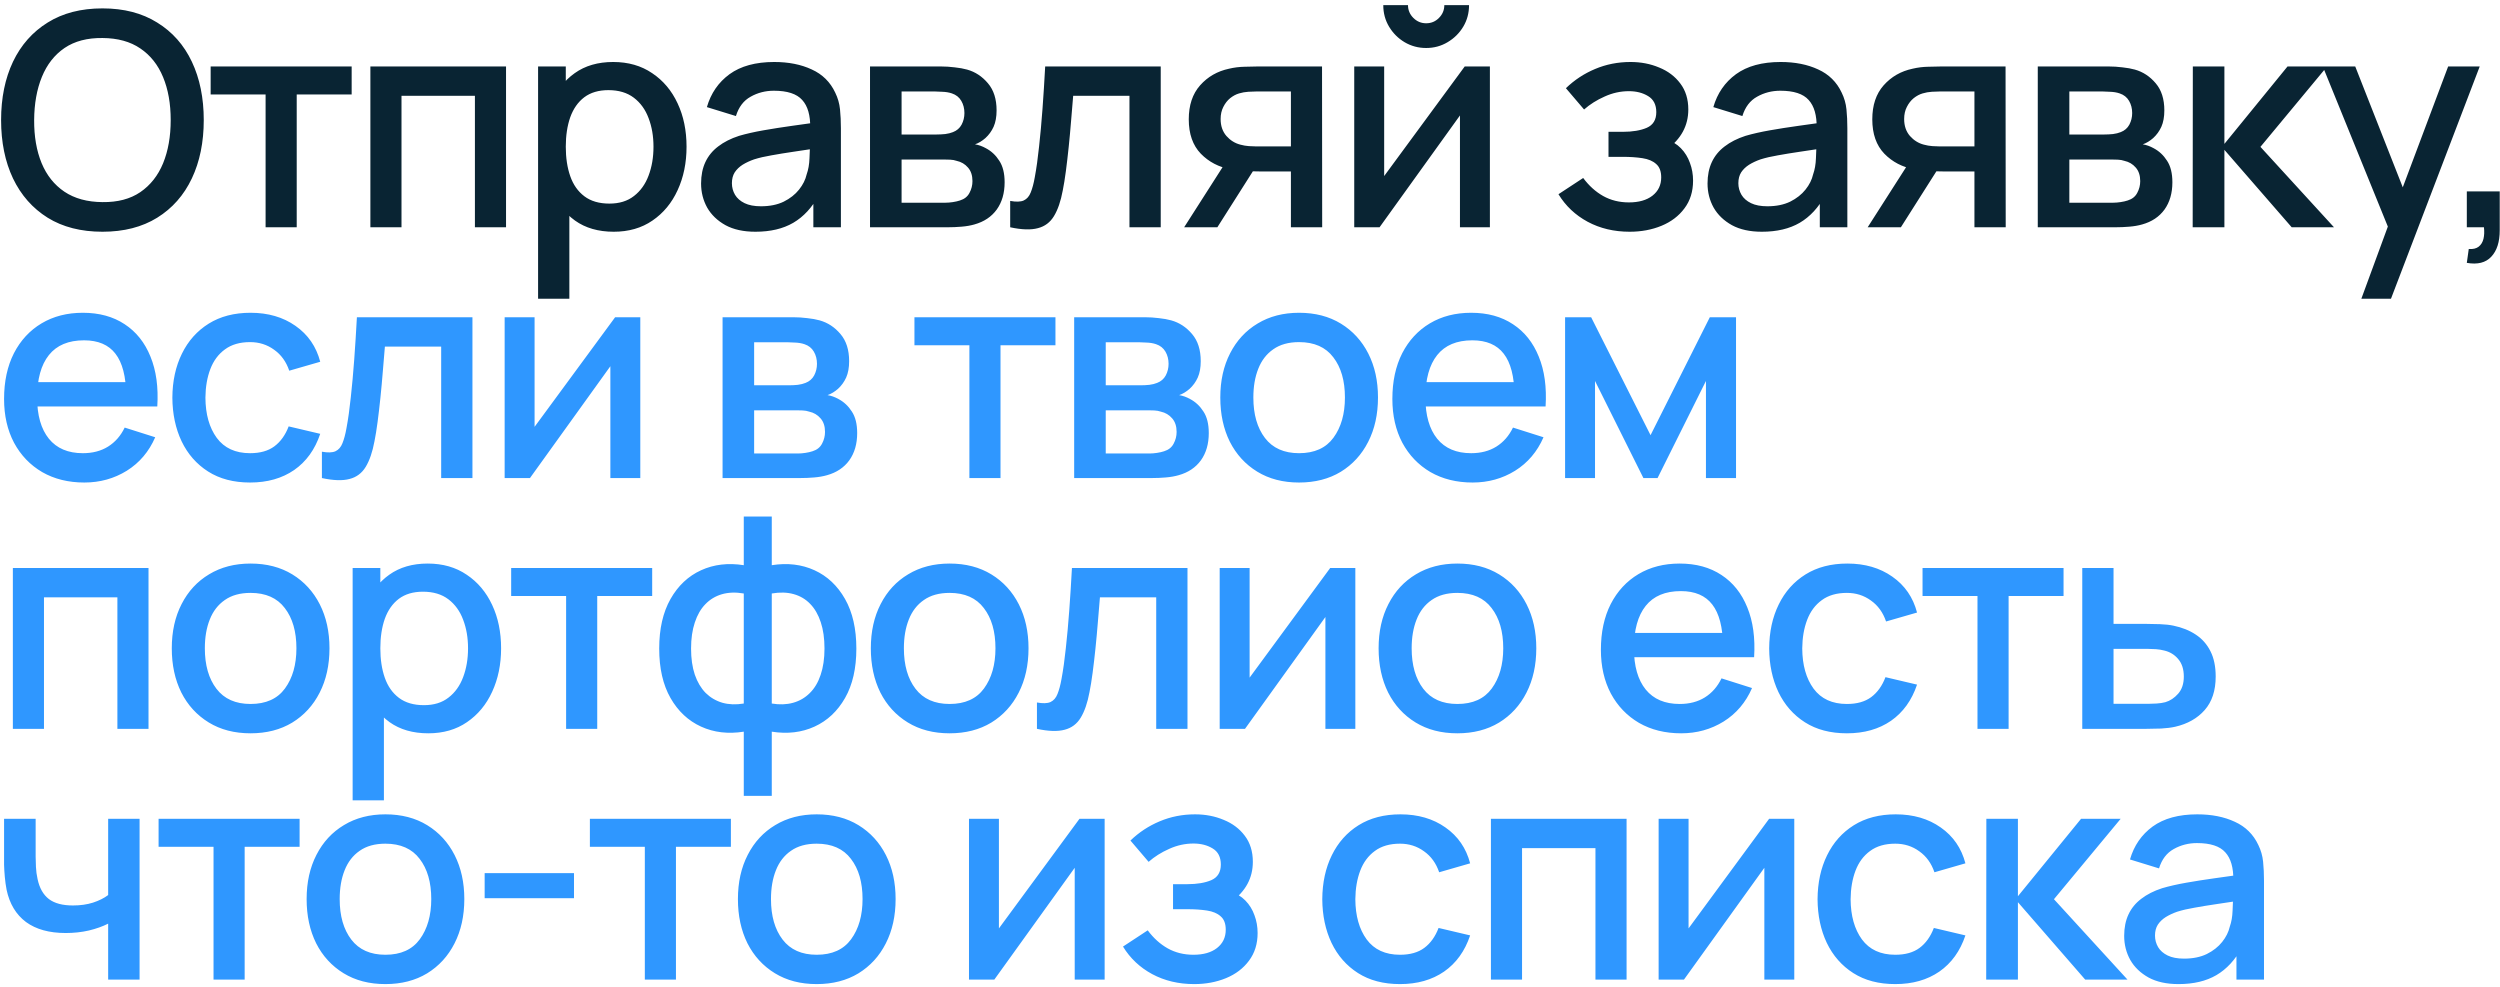
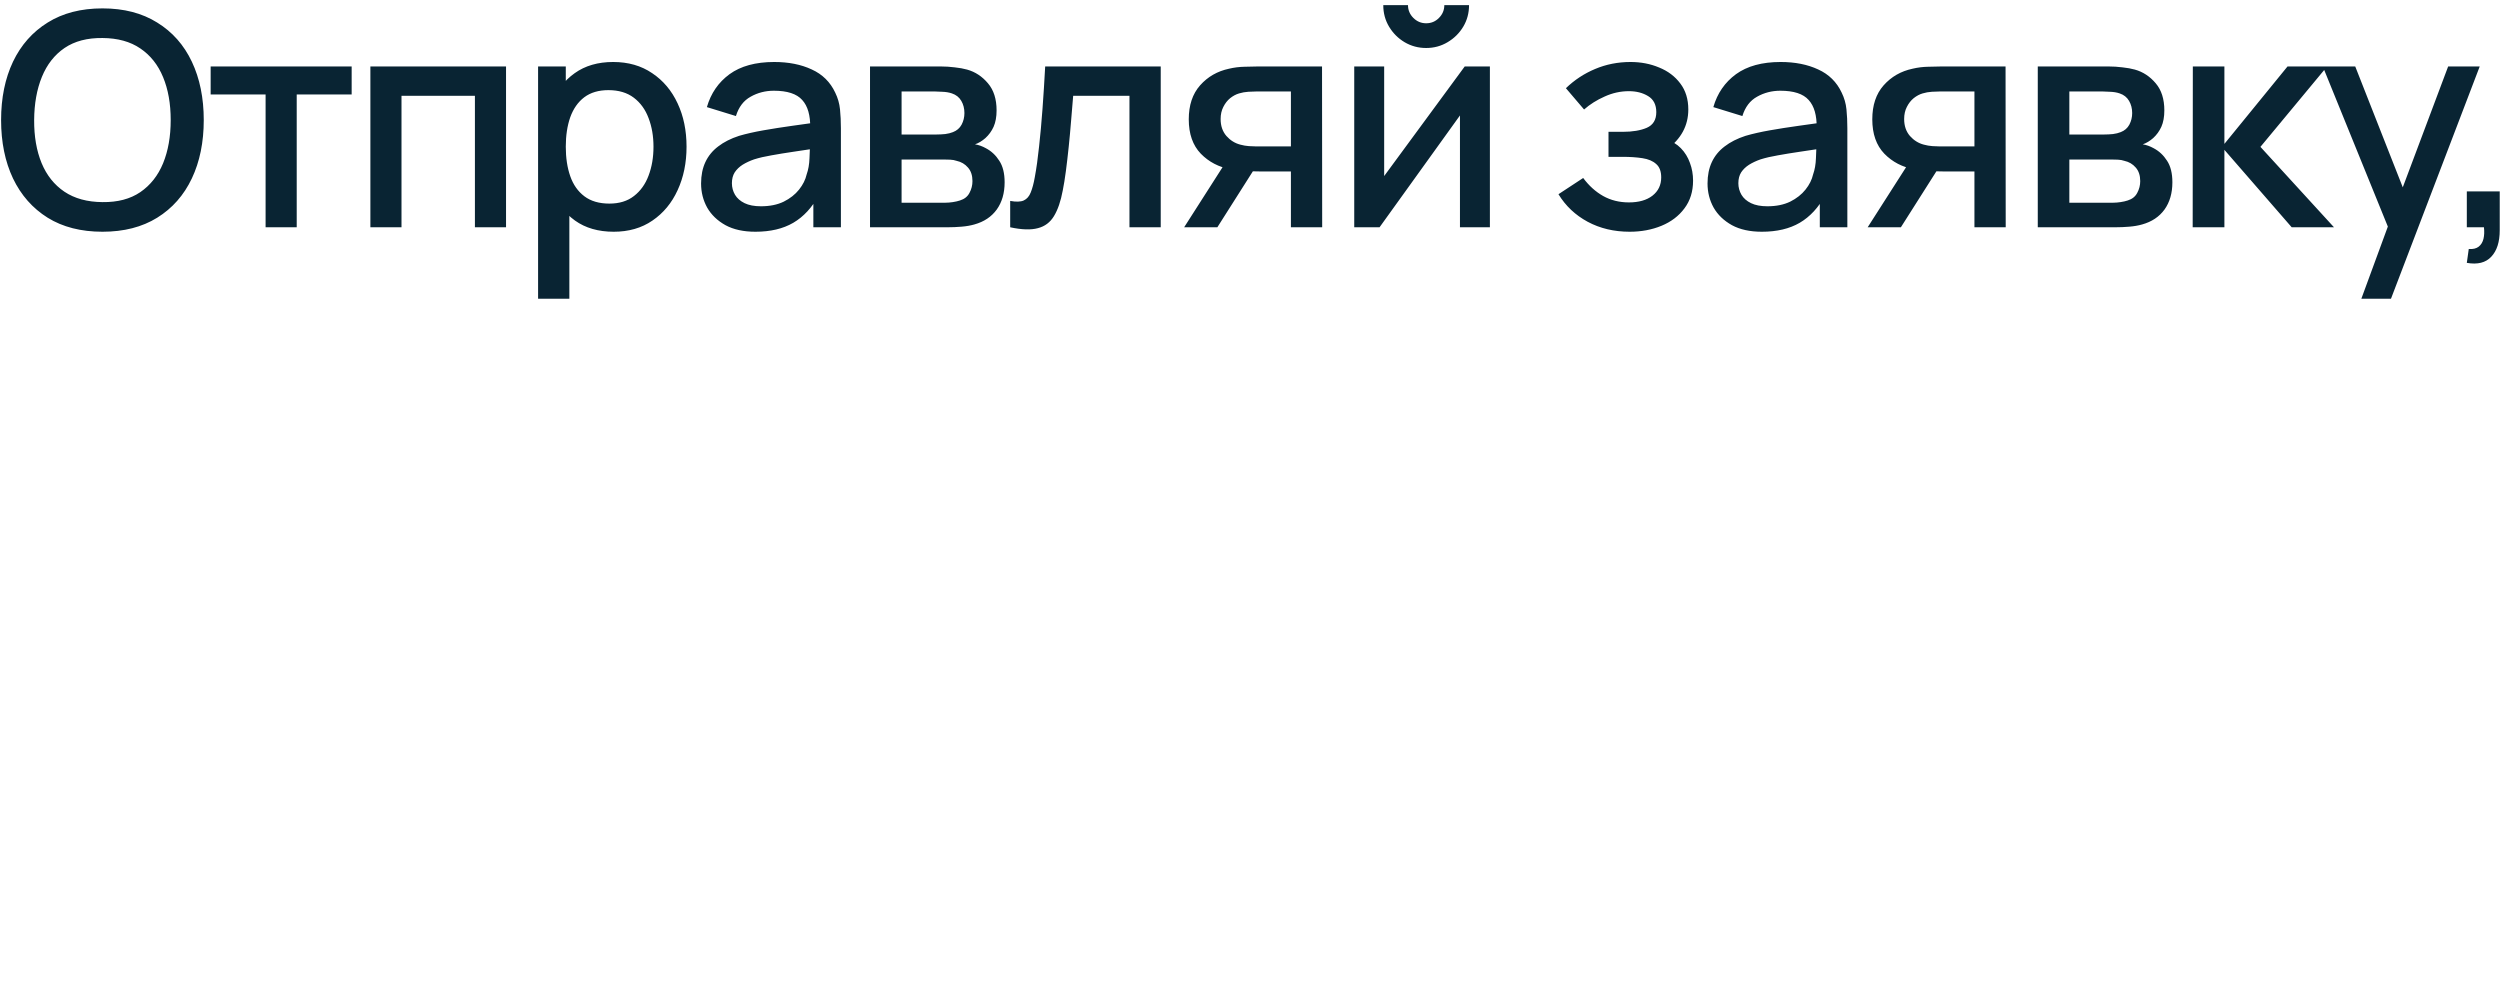
<svg xmlns="http://www.w3.org/2000/svg" width="319" height="126" viewBox="0 0 319 126" fill="none">
  <path d="M13.079 29.57C10.343 29.57 8.012 28.975 6.087 27.784C4.162 26.581 2.686 24.909 1.66 22.768C0.647 20.627 0.14 18.145 0.14 15.32C0.14 12.495 0.647 10.013 1.66 7.872C2.686 5.731 4.162 4.066 6.087 2.875C8.012 1.672 10.343 1.07 13.079 1.07C15.802 1.07 18.127 1.672 20.052 2.875C21.99 4.066 23.466 5.731 24.479 7.872C25.492 10.013 25.999 12.495 25.999 15.32C25.999 18.145 25.492 20.627 24.479 22.768C23.466 24.909 21.99 26.581 20.052 27.784C18.127 28.975 15.802 29.57 13.079 29.57ZM13.079 25.789C15.017 25.814 16.626 25.39 17.905 24.516C19.197 23.629 20.166 22.401 20.812 20.83C21.458 19.247 21.781 17.41 21.781 15.32C21.781 13.23 21.458 11.406 20.812 9.848C20.166 8.277 19.197 7.055 17.905 6.181C16.626 5.307 15.017 4.864 13.079 4.851C11.141 4.826 9.526 5.25 8.234 6.124C6.955 6.998 5.992 8.227 5.346 9.81C4.7 11.393 4.371 13.23 4.358 15.32C4.345 17.41 4.662 19.24 5.308 20.811C5.954 22.369 6.923 23.585 8.215 24.459C9.52 25.333 11.141 25.776 13.079 25.789ZM33.89 29V12.052H26.879V8.48H44.872V12.052H37.861V29H33.89ZM47.261 29V8.48H64.57V29H60.599V12.223H51.231V29H47.261ZM78.312 29.57C76.349 29.57 74.702 29.095 73.372 28.145C72.042 27.182 71.035 25.884 70.351 24.25C69.667 22.616 69.325 20.773 69.325 18.721C69.325 16.669 69.661 14.826 70.332 13.192C71.016 11.558 72.017 10.272 73.334 9.335C74.664 8.385 76.298 7.91 78.236 7.91C80.162 7.91 81.821 8.385 83.214 9.335C84.62 10.272 85.703 11.558 86.463 13.192C87.223 14.813 87.603 16.656 87.603 18.721C87.603 20.773 87.223 22.622 86.463 24.269C85.716 25.903 84.645 27.195 83.252 28.145C81.871 29.095 80.225 29.57 78.312 29.57ZM68.66 38.12V8.48H72.194V23.243H72.65V38.12H68.66ZM77.761 25.979C79.028 25.979 80.073 25.656 80.896 25.01C81.732 24.364 82.353 23.496 82.758 22.407C83.176 21.305 83.385 20.076 83.385 18.721C83.385 17.378 83.176 16.162 82.758 15.073C82.353 13.984 81.726 13.116 80.877 12.47C80.028 11.824 78.945 11.501 77.628 11.501C76.387 11.501 75.361 11.805 74.55 12.413C73.752 13.021 73.157 13.87 72.764 14.959C72.384 16.048 72.194 17.302 72.194 18.721C72.194 20.14 72.384 21.394 72.764 22.483C73.144 23.572 73.746 24.427 74.569 25.048C75.392 25.669 76.457 25.979 77.761 25.979ZM96.393 29.57C94.873 29.57 93.6 29.291 92.574 28.734C91.548 28.164 90.769 27.417 90.237 26.492C89.718 25.555 89.458 24.529 89.458 23.414C89.458 22.375 89.642 21.463 90.009 20.678C90.377 19.893 90.921 19.228 91.643 18.683C92.365 18.126 93.252 17.676 94.303 17.334C95.215 17.068 96.248 16.834 97.4 16.631C98.553 16.428 99.763 16.238 101.029 16.061C102.309 15.884 103.575 15.706 104.829 15.529L103.385 16.327C103.411 14.718 103.069 13.528 102.359 12.755C101.663 11.97 100.459 11.577 98.749 11.577C97.673 11.577 96.685 11.83 95.785 12.337C94.886 12.831 94.259 13.654 93.904 14.807L90.199 13.667C90.706 11.906 91.669 10.507 93.087 9.468C94.519 8.429 96.419 7.91 98.787 7.91C100.624 7.91 102.22 8.227 103.575 8.86C104.943 9.481 105.944 10.469 106.577 11.824C106.907 12.495 107.109 13.205 107.185 13.952C107.261 14.699 107.299 15.504 107.299 16.365V29H103.784V24.307L104.468 24.915C103.62 26.486 102.537 27.657 101.219 28.43C99.915 29.19 98.306 29.57 96.393 29.57ZM97.096 26.321C98.224 26.321 99.193 26.125 100.003 25.732C100.814 25.327 101.466 24.814 101.96 24.193C102.454 23.572 102.777 22.926 102.929 22.255C103.145 21.647 103.265 20.963 103.29 20.203C103.328 19.443 103.347 18.835 103.347 18.379L104.639 18.854C103.385 19.044 102.245 19.215 101.219 19.367C100.193 19.519 99.262 19.671 98.426 19.823C97.603 19.962 96.868 20.133 96.222 20.336C95.678 20.526 95.19 20.754 94.759 21.02C94.341 21.286 94.006 21.609 93.752 21.989C93.512 22.369 93.391 22.831 93.391 23.376C93.391 23.908 93.524 24.402 93.79 24.858C94.056 25.301 94.462 25.656 95.006 25.922C95.551 26.188 96.248 26.321 97.096 26.321ZM111.014 29V8.48H120.039C120.634 8.48 121.23 8.518 121.825 8.594C122.42 8.657 122.946 8.752 123.402 8.879C124.441 9.17 125.327 9.753 126.062 10.627C126.797 11.488 127.164 12.641 127.164 14.085C127.164 14.908 127.037 15.605 126.784 16.175C126.531 16.732 126.182 17.214 125.739 17.619C125.536 17.796 125.321 17.955 125.093 18.094C124.865 18.233 124.637 18.341 124.409 18.417C124.878 18.493 125.34 18.658 125.796 18.911C126.493 19.278 127.063 19.81 127.506 20.507C127.962 21.191 128.19 22.109 128.19 23.262C128.19 24.643 127.854 25.802 127.183 26.739C126.512 27.664 125.562 28.297 124.333 28.639C123.852 28.778 123.307 28.873 122.699 28.924C122.104 28.975 121.508 29 120.913 29H111.014ZM115.042 25.865H120.666C120.932 25.865 121.236 25.84 121.578 25.789C121.92 25.738 122.224 25.669 122.49 25.58C123.06 25.403 123.465 25.08 123.706 24.611C123.959 24.142 124.086 23.642 124.086 23.11C124.086 22.388 123.896 21.812 123.516 21.381C123.136 20.938 122.655 20.653 122.072 20.526C121.819 20.437 121.54 20.387 121.236 20.374C120.932 20.361 120.672 20.355 120.457 20.355H115.042V25.865ZM115.042 17.163H119.488C119.855 17.163 120.229 17.144 120.609 17.106C120.989 17.055 121.318 16.973 121.597 16.859C122.091 16.669 122.458 16.352 122.699 15.909C122.94 15.453 123.06 14.959 123.06 14.427C123.06 13.844 122.927 13.325 122.661 12.869C122.395 12.413 121.996 12.096 121.464 11.919C121.097 11.792 120.672 11.723 120.191 11.71C119.722 11.685 119.425 11.672 119.298 11.672H115.042V17.163ZM128.9 29V25.637C129.66 25.776 130.236 25.757 130.629 25.58C131.034 25.39 131.332 25.048 131.522 24.554C131.725 24.06 131.896 23.42 132.035 22.635C132.25 21.482 132.434 20.171 132.586 18.702C132.751 17.22 132.896 15.618 133.023 13.895C133.15 12.172 133.264 10.367 133.365 8.48H148.109V29H144.119V12.223H136.937C136.861 13.224 136.772 14.288 136.671 15.415C136.582 16.53 136.481 17.638 136.367 18.74C136.253 19.842 136.133 20.874 136.006 21.837C135.879 22.8 135.746 23.623 135.607 24.307C135.354 25.675 134.98 26.764 134.486 27.575C134.005 28.373 133.321 28.886 132.434 29.114C131.547 29.355 130.369 29.317 128.9 29ZM164.72 29V21.875H160.654C160.172 21.875 159.596 21.856 158.925 21.818C158.266 21.78 157.645 21.71 157.063 21.609C155.53 21.33 154.251 20.665 153.225 19.614C152.199 18.55 151.686 17.087 151.686 15.225C151.686 13.426 152.167 11.982 153.13 10.893C154.105 9.791 155.34 9.082 156.835 8.765C157.481 8.613 158.139 8.531 158.811 8.518C159.495 8.493 160.071 8.48 160.54 8.48H168.691L168.71 29H164.72ZM151.097 29L156.284 20.887H160.483L155.334 29H151.097ZM160.312 18.683H164.72V11.672H160.312C160.033 11.672 159.691 11.685 159.286 11.71C158.88 11.735 158.488 11.805 158.108 11.919C157.715 12.033 157.335 12.236 156.968 12.527C156.613 12.818 156.322 13.192 156.094 13.648C155.866 14.091 155.752 14.604 155.752 15.187C155.752 16.061 155.999 16.783 156.493 17.353C156.987 17.91 157.576 18.278 158.26 18.455C158.627 18.556 158.994 18.62 159.362 18.645C159.729 18.67 160.046 18.683 160.312 18.683ZM181.978 6.124C180.977 6.124 180.059 5.877 179.223 5.383C178.399 4.889 177.741 4.23 177.247 3.407C176.753 2.584 176.506 1.665 176.506 0.652H179.66C179.66 1.285 179.888 1.83 180.344 2.286C180.8 2.742 181.344 2.97 181.978 2.97C182.624 2.97 183.168 2.742 183.612 2.286C184.068 1.83 184.296 1.285 184.296 0.652H187.45C187.45 1.665 187.203 2.584 186.709 3.407C186.215 4.23 185.55 4.889 184.714 5.383C183.89 5.877 182.978 6.124 181.978 6.124ZM190.11 8.48V29H186.291V14.731L176.031 29H172.801V8.48H176.62V22.464L186.899 8.48H190.11ZM207.942 29.57C205.953 29.57 204.167 29.146 202.584 28.297C201.013 27.448 199.772 26.277 198.86 24.782L202.014 22.711C202.748 23.699 203.597 24.465 204.56 25.01C205.535 25.555 206.631 25.827 207.847 25.827C209.113 25.827 210.114 25.542 210.849 24.972C211.596 24.389 211.97 23.61 211.97 22.635C211.97 21.862 211.754 21.292 211.324 20.925C210.906 20.545 210.323 20.298 209.576 20.184C208.841 20.07 208.005 20.013 207.068 20.013H205.244V16.821H207.068C208.309 16.821 209.329 16.65 210.127 16.308C210.937 15.953 211.343 15.288 211.343 14.313C211.343 13.363 210.994 12.679 210.298 12.261C209.614 11.843 208.797 11.634 207.847 11.634C206.783 11.634 205.75 11.862 204.75 12.318C203.749 12.761 202.875 13.312 202.128 13.971L199.81 11.254C200.899 10.203 202.14 9.386 203.534 8.803C204.94 8.208 206.447 7.91 208.056 7.91C209.373 7.91 210.589 8.144 211.704 8.613C212.831 9.069 213.73 9.747 214.402 10.646C215.086 11.545 215.428 12.654 215.428 13.971C215.428 14.997 215.2 15.934 214.744 16.783C214.288 17.632 213.591 18.404 212.654 19.101L212.54 17.752C213.312 17.993 213.958 18.379 214.478 18.911C214.997 19.443 215.383 20.07 215.637 20.792C215.903 21.501 216.036 22.255 216.036 23.053C216.036 24.434 215.668 25.612 214.934 26.587C214.212 27.562 213.236 28.303 212.008 28.81C210.779 29.317 209.424 29.57 207.942 29.57ZM224.816 29.57C223.296 29.57 222.023 29.291 220.997 28.734C219.971 28.164 219.192 27.417 218.66 26.492C218.14 25.555 217.881 24.529 217.881 23.414C217.881 22.375 218.064 21.463 218.432 20.678C218.799 19.893 219.344 19.228 220.066 18.683C220.788 18.126 221.674 17.676 222.726 17.334C223.638 17.068 224.67 16.834 225.823 16.631C226.975 16.428 228.185 16.238 229.452 16.061C230.731 15.884 231.998 15.706 233.252 15.529L231.808 16.327C231.833 14.718 231.491 13.528 230.782 12.755C230.085 11.97 228.882 11.577 227.172 11.577C226.095 11.577 225.107 11.83 224.208 12.337C223.308 12.831 222.681 13.654 222.327 14.807L218.622 13.667C219.128 11.906 220.091 10.507 221.51 9.468C222.941 8.429 224.841 7.91 227.21 7.91C229.046 7.91 230.642 8.227 231.998 8.86C233.366 9.481 234.366 10.469 235 11.824C235.329 12.495 235.532 13.205 235.608 13.952C235.684 14.699 235.722 15.504 235.722 16.365V29H232.207V24.307L232.891 24.915C232.042 26.486 230.959 27.657 229.642 28.43C228.337 29.19 226.728 29.57 224.816 29.57ZM225.519 26.321C226.646 26.321 227.615 26.125 228.426 25.732C229.236 25.327 229.889 24.814 230.383 24.193C230.877 23.572 231.2 22.926 231.352 22.255C231.567 21.647 231.687 20.963 231.713 20.203C231.751 19.443 231.77 18.835 231.77 18.379L233.062 18.854C231.808 19.044 230.668 19.215 229.642 19.367C228.616 19.519 227.685 19.671 226.849 19.823C226.025 19.962 225.291 20.133 224.645 20.336C224.1 20.526 223.612 20.754 223.182 21.02C222.764 21.286 222.428 21.609 222.175 21.989C221.934 22.369 221.814 22.831 221.814 23.376C221.814 23.908 221.947 24.402 222.213 24.858C222.479 25.301 222.884 25.656 223.429 25.922C223.973 26.188 224.67 26.321 225.519 26.321ZM251.938 29V21.875H247.872C247.391 21.875 246.815 21.856 246.143 21.818C245.485 21.78 244.864 21.71 244.281 21.609C242.749 21.33 241.469 20.665 240.443 19.614C239.417 18.55 238.904 17.087 238.904 15.225C238.904 13.426 239.386 11.982 240.348 10.893C241.324 9.791 242.559 9.082 244.053 8.765C244.699 8.613 245.358 8.531 246.029 8.518C246.713 8.493 247.29 8.48 247.758 8.48H255.909L255.928 29H251.938ZM238.315 29L243.502 20.887H247.701L242.552 29H238.315ZM247.53 18.683H251.938V11.672H247.53C247.252 11.672 246.91 11.685 246.504 11.71C246.099 11.735 245.706 11.805 245.326 11.919C244.934 12.033 244.554 12.236 244.186 12.527C243.832 12.818 243.54 13.192 243.312 13.648C243.084 14.091 242.97 14.604 242.97 15.187C242.97 16.061 243.217 16.783 243.711 17.353C244.205 17.91 244.794 18.278 245.478 18.455C245.846 18.556 246.213 18.62 246.58 18.645C246.948 18.67 247.264 18.683 247.53 18.683ZM260.02 29V8.48H269.045C269.64 8.48 270.235 8.518 270.831 8.594C271.426 8.657 271.952 8.752 272.408 8.879C273.446 9.17 274.333 9.753 275.068 10.627C275.802 11.488 276.17 12.641 276.17 14.085C276.17 14.908 276.043 15.605 275.79 16.175C275.536 16.732 275.188 17.214 274.745 17.619C274.542 17.796 274.327 17.955 274.099 18.094C273.871 18.233 273.643 18.341 273.415 18.417C273.883 18.493 274.346 18.658 274.802 18.911C275.498 19.278 276.068 19.81 276.512 20.507C276.968 21.191 277.196 22.109 277.196 23.262C277.196 24.643 276.86 25.802 276.189 26.739C275.517 27.664 274.567 28.297 273.339 28.639C272.857 28.778 272.313 28.873 271.705 28.924C271.109 28.975 270.514 29 269.919 29H260.02ZM264.048 25.865H269.672C269.938 25.865 270.242 25.84 270.584 25.789C270.926 25.738 271.23 25.669 271.496 25.58C272.066 25.403 272.471 25.08 272.712 24.611C272.965 24.142 273.092 23.642 273.092 23.11C273.092 22.388 272.902 21.812 272.522 21.381C272.142 20.938 271.66 20.653 271.078 20.526C270.824 20.437 270.546 20.387 270.242 20.374C269.938 20.361 269.678 20.355 269.463 20.355H264.048V25.865ZM264.048 17.163H268.494C268.861 17.163 269.235 17.144 269.615 17.106C269.995 17.055 270.324 16.973 270.603 16.859C271.097 16.669 271.464 16.352 271.705 15.909C271.945 15.453 272.066 14.959 272.066 14.427C272.066 13.844 271.933 13.325 271.667 12.869C271.401 12.413 271.002 12.096 270.47 11.919C270.102 11.792 269.678 11.723 269.197 11.71C268.728 11.685 268.43 11.672 268.304 11.672H264.048V17.163ZM279.786 29L279.805 8.48H283.833V18.36L291.889 8.48H296.943L288.431 18.74L297.817 29H292.421L283.833 19.12V29H279.786ZM301.307 38.12L305.278 27.309L305.335 30.501L296.386 8.48H300.528L307.216 25.485H306L312.384 8.48H316.412L305.088 38.12H301.307ZM314.766 33.541L315.013 31.774C315.557 31.812 315.982 31.711 316.286 31.47C316.59 31.229 316.792 30.894 316.894 30.463C316.995 30.032 317.014 29.545 316.951 29H314.766V24.421H318.965V29.38C318.965 30.875 318.604 32.002 317.882 32.762C317.172 33.522 316.134 33.782 314.766 33.541Z" fill="#092433" />
-   <path d="M10.761 61.57C8.722 61.57 6.929 61.127 5.384 60.24C3.851 59.341 2.654 58.093 1.793 56.497C0.944 54.888 0.52 53.026 0.52 50.911C0.52 48.669 0.938 46.725 1.774 45.078C2.623 43.431 3.801 42.158 5.308 41.259C6.815 40.36 8.57 39.91 10.571 39.91C12.661 39.91 14.441 40.398 15.91 41.373C17.379 42.336 18.475 43.71 19.197 45.496C19.932 47.282 20.223 49.404 20.071 51.861H16.1V50.417C16.075 48.036 15.619 46.275 14.732 45.135C13.858 43.995 12.522 43.425 10.723 43.425C8.734 43.425 7.24 44.052 6.239 45.306C5.238 46.56 4.738 48.371 4.738 50.74C4.738 52.995 5.238 54.743 6.239 55.984C7.24 57.213 8.684 57.827 10.571 57.827C11.812 57.827 12.883 57.548 13.782 56.991C14.694 56.421 15.403 55.61 15.91 54.559L19.805 55.794C19.007 57.631 17.797 59.056 16.176 60.069C14.555 61.07 12.75 61.57 10.761 61.57ZM3.446 51.861V48.764H18.095V51.861H3.446ZM31.912 61.57C29.809 61.57 28.023 61.101 26.554 60.164C25.084 59.227 23.957 57.941 23.172 56.307C22.399 54.673 22.006 52.817 21.994 50.74C22.006 48.625 22.412 46.756 23.21 45.135C24.008 43.501 25.148 42.222 26.63 41.297C28.112 40.372 29.892 39.91 31.969 39.91C34.211 39.91 36.123 40.467 37.707 41.582C39.303 42.697 40.354 44.223 40.861 46.161L36.909 47.301C36.516 46.148 35.87 45.255 34.971 44.622C34.084 43.976 33.065 43.653 31.912 43.653C30.607 43.653 29.537 43.963 28.701 44.584C27.865 45.192 27.244 46.028 26.839 47.092C26.433 48.156 26.224 49.372 26.212 50.74C26.224 52.855 26.706 54.565 27.656 55.87C28.619 57.175 30.037 57.827 31.912 57.827C33.191 57.827 34.224 57.536 35.009 56.953C35.807 56.358 36.415 55.509 36.833 54.407L40.861 55.357C40.19 57.358 39.081 58.897 37.536 59.974C35.99 61.038 34.116 61.57 31.912 61.57ZM41.075 61V57.637C41.835 57.776 42.411 57.757 42.804 57.58C43.209 57.39 43.507 57.048 43.697 56.554C43.9 56.06 44.071 55.42 44.21 54.635C44.425 53.482 44.609 52.171 44.761 50.702C44.925 49.22 45.071 47.618 45.198 45.895C45.325 44.172 45.438 42.367 45.54 40.48H60.284V61H56.294V44.223H49.112C49.036 45.224 48.947 46.288 48.846 47.415C48.757 48.53 48.656 49.638 48.542 50.74C48.428 51.842 48.307 52.874 48.181 53.837C48.054 54.8 47.921 55.623 47.782 56.307C47.529 57.675 47.155 58.764 46.661 59.575C46.179 60.373 45.495 60.886 44.609 61.114C43.722 61.355 42.544 61.317 41.075 61ZM81.702 40.48V61H77.883V46.731L67.623 61H64.393V40.48H68.212V54.464L78.491 40.48H81.702ZM92.2 61V40.48H101.225C101.82 40.48 102.415 40.518 103.011 40.594C103.606 40.657 104.132 40.752 104.588 40.879C105.626 41.17 106.513 41.753 107.248 42.627C107.982 43.488 108.35 44.641 108.35 46.085C108.35 46.908 108.223 47.605 107.97 48.175C107.716 48.732 107.368 49.214 106.925 49.619C106.722 49.796 106.507 49.955 106.279 50.094C106.051 50.233 105.823 50.341 105.595 50.417C106.063 50.493 106.526 50.658 106.982 50.911C107.678 51.278 108.248 51.81 108.692 52.507C109.148 53.191 109.376 54.109 109.376 55.262C109.376 56.643 109.04 57.802 108.369 58.739C107.697 59.664 106.747 60.297 105.519 60.639C105.037 60.778 104.493 60.873 103.885 60.924C103.289 60.975 102.694 61 102.099 61H92.2ZM96.228 57.865H101.852C102.118 57.865 102.422 57.84 102.764 57.789C103.106 57.738 103.41 57.669 103.676 57.58C104.246 57.403 104.651 57.08 104.892 56.611C105.145 56.142 105.272 55.642 105.272 55.11C105.272 54.388 105.082 53.812 104.702 53.381C104.322 52.938 103.84 52.653 103.258 52.526C103.004 52.437 102.726 52.387 102.422 52.374C102.118 52.361 101.858 52.355 101.643 52.355H96.228V57.865ZM96.228 49.163H100.674C101.041 49.163 101.415 49.144 101.795 49.106C102.175 49.055 102.504 48.973 102.783 48.859C103.277 48.669 103.644 48.352 103.885 47.909C104.125 47.453 104.246 46.959 104.246 46.427C104.246 45.844 104.113 45.325 103.847 44.869C103.581 44.413 103.182 44.096 102.65 43.919C102.282 43.792 101.858 43.723 101.377 43.71C100.908 43.685 100.61 43.672 100.484 43.672H96.228V49.163ZM123.694 61V44.052H116.683V40.48H134.676V44.052H127.665V61H123.694ZM137.064 61V40.48H146.089C146.685 40.48 147.28 40.518 147.875 40.594C148.471 40.657 148.996 40.752 149.452 40.879C150.491 41.17 151.378 41.753 152.112 42.627C152.847 43.488 153.214 44.641 153.214 46.085C153.214 46.908 153.088 47.605 152.834 48.175C152.581 48.732 152.233 49.214 151.789 49.619C151.587 49.796 151.371 49.955 151.143 50.094C150.915 50.233 150.687 50.341 150.459 50.417C150.928 50.493 151.39 50.658 151.846 50.911C152.543 51.278 153.113 51.81 153.556 52.507C154.012 53.191 154.24 54.109 154.24 55.262C154.24 56.643 153.905 57.802 153.233 58.739C152.562 59.664 151.612 60.297 150.383 60.639C149.902 60.778 149.357 60.873 148.749 60.924C148.154 60.975 147.559 61 146.963 61H137.064ZM141.092 57.865H146.716C146.982 57.865 147.286 57.84 147.628 57.789C147.97 57.738 148.274 57.669 148.54 57.58C149.11 57.403 149.516 57.08 149.756 56.611C150.01 56.142 150.136 55.642 150.136 55.11C150.136 54.388 149.946 53.812 149.566 53.381C149.186 52.938 148.705 52.653 148.122 52.526C147.869 52.437 147.59 52.387 147.286 52.374C146.982 52.361 146.723 52.355 146.507 52.355H141.092V57.865ZM141.092 49.163H145.538C145.906 49.163 146.279 49.144 146.659 49.106C147.039 49.055 147.369 48.973 147.647 48.859C148.141 48.669 148.509 48.352 148.749 47.909C148.99 47.453 149.11 46.959 149.11 46.427C149.11 45.844 148.977 45.325 148.711 44.869C148.445 44.413 148.046 44.096 147.514 43.919C147.147 43.792 146.723 43.723 146.241 43.71C145.773 43.685 145.475 43.672 145.348 43.672H141.092V49.163ZM165.761 61.57C163.709 61.57 161.93 61.108 160.422 60.183C158.915 59.258 157.75 57.985 156.926 56.364C156.116 54.73 155.71 52.849 155.71 50.721C155.71 48.58 156.128 46.699 156.964 45.078C157.8 43.444 158.972 42.177 160.479 41.278C161.987 40.366 163.747 39.91 165.761 39.91C167.813 39.91 169.593 40.372 171.1 41.297C172.608 42.222 173.773 43.495 174.596 45.116C175.42 46.737 175.831 48.606 175.831 50.721C175.831 52.862 175.413 54.749 174.577 56.383C173.754 58.004 172.589 59.277 171.081 60.202C169.574 61.114 167.801 61.57 165.761 61.57ZM165.761 57.827C167.725 57.827 169.188 57.168 170.15 55.851C171.126 54.521 171.613 52.811 171.613 50.721C171.613 48.58 171.119 46.87 170.131 45.591C169.156 44.299 167.699 43.653 165.761 43.653C164.431 43.653 163.336 43.957 162.474 44.565C161.613 45.16 160.973 45.99 160.555 47.054C160.137 48.105 159.928 49.328 159.928 50.721C159.928 52.874 160.422 54.597 161.41 55.889C162.398 57.181 163.849 57.827 165.761 57.827ZM187.907 61.57C185.868 61.57 184.076 61.127 182.53 60.24C180.998 59.341 179.801 58.093 178.939 56.497C178.091 54.888 177.666 53.026 177.666 50.911C177.666 48.669 178.084 46.725 178.92 45.078C179.769 43.431 180.947 42.158 182.454 41.259C183.962 40.36 185.716 39.91 187.717 39.91C189.807 39.91 191.587 40.398 193.056 41.373C194.526 42.336 195.621 43.71 196.343 45.496C197.078 47.282 197.369 49.404 197.217 51.861H193.246V50.417C193.221 48.036 192.765 46.275 191.878 45.135C191.004 43.995 189.668 43.425 187.869 43.425C185.881 43.425 184.386 44.052 183.385 45.306C182.385 46.56 181.884 48.371 181.884 50.74C181.884 52.995 182.385 54.743 183.385 55.984C184.386 57.213 185.83 57.827 187.717 57.827C188.959 57.827 190.029 57.548 190.928 56.991C191.84 56.421 192.55 55.61 193.056 54.559L196.951 55.794C196.153 57.631 194.944 59.056 193.322 60.069C191.701 61.07 189.896 61.57 187.907 61.57ZM180.592 51.861V48.764H195.241V51.861H180.592ZM199.705 61V40.48H203.03L210.611 55.528L218.173 40.48H221.517V61H217.679V48.612L211.504 61H209.699L203.524 48.612V61H199.705ZM1.641 93V72.48H18.95V93H14.979V76.223H5.612V93H1.641ZM31.971 93.57C29.919 93.57 28.139 93.108 26.632 92.183C25.124 91.258 23.959 89.985 23.136 88.364C22.325 86.73 21.92 84.849 21.92 82.721C21.92 80.58 22.338 78.699 23.174 77.078C24.01 75.444 25.181 74.177 26.689 73.278C28.196 72.366 29.957 71.91 31.971 71.91C34.023 71.91 35.802 72.372 37.31 73.297C38.817 74.222 39.982 75.495 40.806 77.116C41.629 78.737 42.041 80.606 42.041 82.721C42.041 84.862 41.623 86.749 40.787 88.383C39.963 90.004 38.798 91.277 37.291 92.202C35.783 93.114 34.01 93.57 31.971 93.57ZM31.971 89.827C33.934 89.827 35.397 89.168 36.36 87.851C37.335 86.521 37.823 84.811 37.823 82.721C37.823 80.58 37.329 78.87 36.341 77.591C35.365 76.299 33.909 75.653 31.971 75.653C30.641 75.653 29.545 75.957 28.684 76.565C27.822 77.16 27.183 77.99 26.765 79.054C26.347 80.105 26.138 81.328 26.138 82.721C26.138 84.874 26.632 86.597 27.62 87.889C28.608 89.181 30.058 89.827 31.971 89.827ZM54.649 93.57C52.685 93.57 51.039 93.095 49.709 92.145C48.379 91.182 47.372 89.884 46.688 88.25C46.004 86.616 45.662 84.773 45.662 82.721C45.662 80.669 45.998 78.826 46.669 77.192C47.353 75.558 48.353 74.272 49.671 73.335C51.001 72.385 52.635 71.91 54.573 71.91C56.498 71.91 58.157 72.385 59.551 73.335C60.957 74.272 62.04 75.558 62.8 77.192C63.56 78.813 63.94 80.656 63.94 82.721C63.94 84.773 63.56 86.622 62.8 88.269C62.053 89.903 60.982 91.195 59.589 92.145C58.208 93.095 56.562 93.57 54.649 93.57ZM44.997 102.12V72.48H48.531V87.243H48.987V102.12H44.997ZM54.098 89.979C55.364 89.979 56.41 89.656 57.233 89.01C58.069 88.364 58.69 87.496 59.095 86.407C59.513 85.305 59.722 84.076 59.722 82.721C59.722 81.378 59.513 80.162 59.095 79.073C58.69 77.984 58.062 77.116 57.214 76.47C56.365 75.824 55.282 75.501 53.965 75.501C52.724 75.501 51.697 75.805 50.887 76.413C50.089 77.021 49.493 77.87 49.101 78.959C48.721 80.048 48.531 81.302 48.531 82.721C48.531 84.14 48.721 85.394 49.101 86.483C49.481 87.572 50.083 88.427 50.906 89.048C51.729 89.669 52.793 89.979 54.098 89.979ZM72.236 93V76.052H65.225V72.48H83.218V76.052H76.207V93H72.236ZM94.906 101.55V93.361C92.905 93.678 91.088 93.462 89.454 92.715C87.82 91.968 86.521 90.752 85.558 89.067C84.596 87.382 84.115 85.28 84.115 82.759C84.115 80.238 84.596 78.129 85.558 76.432C86.521 74.735 87.82 73.512 89.454 72.765C91.088 72.018 92.905 71.802 94.906 72.119V65.906H98.478V72.119C100.48 71.802 102.298 72.018 103.932 72.765C105.566 73.512 106.864 74.735 107.827 76.432C108.789 78.129 109.271 80.238 109.271 82.759C109.271 85.28 108.789 87.382 107.827 89.067C106.864 90.752 105.566 91.968 103.932 92.715C102.298 93.462 100.48 93.678 98.478 93.361V101.55H94.906ZM94.906 89.77V75.729C93.88 75.552 92.95 75.583 92.114 75.824C91.29 76.065 90.587 76.489 90.004 77.097C89.422 77.692 88.972 78.471 88.656 79.434C88.339 80.384 88.18 81.492 88.18 82.759C88.18 84.026 88.339 85.134 88.656 86.084C88.985 87.034 89.447 87.813 90.043 88.421C90.65 89.016 91.366 89.434 92.189 89.675C93.013 89.903 93.918 89.935 94.906 89.77ZM98.478 89.77C99.466 89.935 100.372 89.903 101.196 89.675C102.019 89.447 102.728 89.035 103.324 88.44C103.932 87.845 104.394 87.072 104.711 86.122C105.04 85.159 105.205 84.038 105.205 82.759C105.205 81.467 105.046 80.346 104.73 79.396C104.413 78.433 103.963 77.654 103.381 77.059C102.798 76.451 102.089 76.033 101.253 75.805C100.429 75.577 99.504 75.552 98.478 75.729V89.77ZM121.169 93.57C119.117 93.57 117.337 93.108 115.83 92.183C114.322 91.258 113.157 89.985 112.334 88.364C111.523 86.73 111.118 84.849 111.118 82.721C111.118 80.58 111.536 78.699 112.372 77.078C113.208 75.444 114.379 74.177 115.887 73.278C117.394 72.366 119.155 71.91 121.169 71.91C123.221 71.91 125 72.372 126.508 73.297C128.015 74.222 129.18 75.495 130.004 77.116C130.827 78.737 131.239 80.606 131.239 82.721C131.239 84.862 130.821 86.749 129.985 88.383C129.161 90.004 127.996 91.277 126.489 92.202C124.981 93.114 123.208 93.57 121.169 93.57ZM121.169 89.827C123.132 89.827 124.595 89.168 125.558 87.851C126.533 86.521 127.021 84.811 127.021 82.721C127.021 80.58 126.527 78.87 125.539 77.591C124.563 76.299 123.107 75.653 121.169 75.653C119.839 75.653 118.743 75.957 117.882 76.565C117.02 77.16 116.381 77.99 115.963 79.054C115.545 80.105 115.336 81.328 115.336 82.721C115.336 84.874 115.83 86.597 116.818 87.889C117.806 89.181 119.256 89.827 121.169 89.827ZM132.314 93V89.637C133.074 89.776 133.65 89.757 134.043 89.58C134.448 89.39 134.746 89.048 134.936 88.554C135.139 88.06 135.31 87.42 135.449 86.635C135.664 85.482 135.848 84.171 136 82.702C136.165 81.22 136.31 79.618 136.437 77.895C136.564 76.172 136.678 74.367 136.779 72.48H151.523V93H147.533V76.223H140.351C140.275 77.224 140.186 78.288 140.085 79.415C139.996 80.53 139.895 81.638 139.781 82.74C139.667 83.842 139.547 84.874 139.42 85.837C139.293 86.8 139.16 87.623 139.021 88.307C138.768 89.675 138.394 90.764 137.9 91.575C137.419 92.373 136.735 92.886 135.848 93.114C134.961 93.355 133.783 93.317 132.314 93ZM172.941 72.48V93H169.122V78.731L158.862 93H155.632V72.48H159.451V86.464L169.73 72.48H172.941ZM185.961 93.57C183.909 93.57 182.13 93.108 180.622 92.183C179.115 91.258 177.95 89.985 177.126 88.364C176.316 86.73 175.91 84.849 175.91 82.721C175.91 80.58 176.328 78.699 177.164 77.078C178 75.444 179.172 74.177 180.679 73.278C182.187 72.366 183.947 71.91 185.961 71.91C188.013 71.91 189.793 72.372 191.3 73.297C192.808 74.222 193.973 75.495 194.796 77.116C195.62 78.737 196.031 80.606 196.031 82.721C196.031 84.862 195.613 86.749 194.777 88.383C193.954 90.004 192.789 91.277 191.281 92.202C189.774 93.114 188.001 93.57 185.961 93.57ZM185.961 89.827C187.925 89.827 189.388 89.168 190.35 87.851C191.326 86.521 191.813 84.811 191.813 82.721C191.813 80.58 191.319 78.87 190.331 77.591C189.356 76.299 187.899 75.653 185.961 75.653C184.631 75.653 183.536 75.957 182.674 76.565C181.813 77.16 181.173 77.99 180.755 79.054C180.337 80.105 180.128 81.328 180.128 82.721C180.128 84.874 180.622 86.597 181.61 87.889C182.598 89.181 184.049 89.827 185.961 89.827ZM214.515 93.57C212.476 93.57 210.683 93.127 209.138 92.24C207.605 91.341 206.408 90.093 205.547 88.497C204.698 86.888 204.274 85.026 204.274 82.911C204.274 80.669 204.692 78.725 205.528 77.078C206.377 75.431 207.555 74.158 209.062 73.259C210.569 72.36 212.324 71.91 214.325 71.91C216.415 71.91 218.195 72.398 219.664 73.373C221.133 74.336 222.229 75.71 222.951 77.496C223.686 79.282 223.977 81.404 223.825 83.861H219.854V82.417C219.829 80.036 219.373 78.275 218.486 77.135C217.612 75.995 216.276 75.425 214.477 75.425C212.488 75.425 210.994 76.052 209.993 77.306C208.992 78.56 208.492 80.371 208.492 82.74C208.492 84.995 208.992 86.743 209.993 87.984C210.994 89.213 212.438 89.827 214.325 89.827C215.566 89.827 216.637 89.548 217.536 88.991C218.448 88.421 219.157 87.61 219.664 86.559L223.559 87.794C222.761 89.631 221.551 91.056 219.93 92.069C218.309 93.07 216.504 93.57 214.515 93.57ZM207.2 83.861V80.764H221.849V83.861H207.2ZM235.666 93.57C233.563 93.57 231.777 93.101 230.308 92.164C228.838 91.227 227.711 89.941 226.926 88.307C226.153 86.673 225.76 84.817 225.748 82.74C225.76 80.625 226.166 78.756 226.964 77.135C227.762 75.501 228.902 74.222 230.384 73.297C231.866 72.372 233.645 71.91 235.723 71.91C237.965 71.91 239.877 72.467 241.461 73.582C243.057 74.697 244.108 76.223 244.615 78.161L240.663 79.301C240.27 78.148 239.624 77.255 238.725 76.622C237.838 75.976 236.818 75.653 235.666 75.653C234.361 75.653 233.291 75.963 232.455 76.584C231.619 77.192 230.998 78.028 230.593 79.092C230.187 80.156 229.978 81.372 229.966 82.74C229.978 84.855 230.46 86.565 231.41 87.87C232.372 89.175 233.791 89.827 235.666 89.827C236.945 89.827 237.977 89.536 238.763 88.953C239.561 88.358 240.169 87.509 240.587 86.407L244.615 87.357C243.943 89.358 242.835 90.897 241.29 91.974C239.744 93.038 237.87 93.57 235.666 93.57ZM252.327 93V76.052H245.316V72.48H263.309V76.052H256.298V93H252.327ZM265.697 93V72.48H269.687V79.605H273.734C274.317 79.605 274.938 79.618 275.596 79.643C276.268 79.668 276.844 79.732 277.325 79.833C278.427 80.061 279.377 80.441 280.175 80.973C280.986 81.505 281.613 82.214 282.056 83.101C282.5 83.975 282.721 85.052 282.721 86.331C282.721 88.117 282.253 89.542 281.315 90.606C280.391 91.657 279.137 92.367 277.553 92.734C277.047 92.848 276.445 92.924 275.748 92.962C275.064 92.987 274.437 93 273.867 93H265.697ZM269.687 89.808H274.095C274.412 89.808 274.773 89.795 275.178 89.77C275.584 89.745 275.957 89.688 276.299 89.599C276.907 89.422 277.452 89.061 277.933 88.516C278.415 87.971 278.655 87.243 278.655 86.331C278.655 85.394 278.415 84.646 277.933 84.089C277.465 83.532 276.869 83.171 276.147 83.006C275.805 82.917 275.457 82.86 275.102 82.835C274.748 82.81 274.412 82.797 274.095 82.797H269.687V89.808ZM13.801 125V117.856C13.104 118.211 12.287 118.502 11.35 118.73C10.413 118.945 9.425 119.053 8.386 119.053C6.283 119.053 4.592 118.584 3.313 117.647C2.046 116.697 1.223 115.329 0.843 113.543C0.742 113.011 0.666 112.466 0.615 111.909C0.564 111.339 0.533 110.82 0.52 110.351C0.52 109.882 0.52 109.534 0.52 109.306V104.48H4.548V109.306C4.548 109.635 4.561 110.072 4.586 110.617C4.611 111.149 4.681 111.668 4.795 112.175C5.036 113.315 5.517 114.164 6.239 114.721C6.961 115.266 7.981 115.538 9.298 115.538C10.248 115.538 11.103 115.418 11.863 115.177C12.636 114.924 13.282 114.601 13.801 114.208V104.48H17.81V125H13.801ZM27.247 125V108.052H20.236V104.48H38.229V108.052H31.218V125H27.247ZM49.177 125.57C47.125 125.57 45.345 125.108 43.838 124.183C42.331 123.258 41.165 121.985 40.342 120.364C39.531 118.73 39.126 116.849 39.126 114.721C39.126 112.58 39.544 110.699 40.38 109.078C41.216 107.444 42.388 106.177 43.895 105.278C45.402 104.366 47.163 103.91 49.177 103.91C51.229 103.91 53.008 104.372 54.516 105.297C56.023 106.222 57.188 107.495 58.012 109.116C58.835 110.737 59.247 112.606 59.247 114.721C59.247 116.862 58.829 118.749 57.993 120.383C57.169 122.004 56.004 123.277 54.497 124.202C52.989 125.114 51.216 125.57 49.177 125.57ZM49.177 121.827C51.14 121.827 52.603 121.168 53.566 119.851C54.541 118.521 55.029 116.811 55.029 114.721C55.029 112.58 54.535 110.87 53.547 109.591C52.572 108.299 51.115 107.653 49.177 107.653C47.847 107.653 46.751 107.957 45.89 108.565C45.029 109.16 44.389 109.99 43.971 111.054C43.553 112.105 43.344 113.328 43.344 114.721C43.344 116.874 43.838 118.597 44.826 119.889C45.814 121.181 47.264 121.827 49.177 121.827ZM61.842 114.607V111.415H73.242V114.607H61.842ZM82.28 125V108.052H75.269V104.48H93.262V108.052H86.251V125H82.28ZM104.21 125.57C102.158 125.57 100.378 125.108 98.871 124.183C97.363 123.258 96.198 121.985 95.375 120.364C94.564 118.73 94.159 116.849 94.159 114.721C94.159 112.58 94.577 110.699 95.413 109.078C96.249 107.444 97.42 106.177 98.928 105.278C100.435 104.366 102.196 103.91 104.21 103.91C106.262 103.91 108.041 104.372 109.549 105.297C111.056 106.222 112.221 107.495 113.045 109.116C113.868 110.737 114.28 112.606 114.28 114.721C114.28 116.862 113.862 118.749 113.026 120.383C112.202 122.004 111.037 123.277 109.53 124.202C108.022 125.114 106.249 125.57 104.21 125.57ZM104.21 121.827C106.173 121.827 107.636 121.168 108.599 119.851C109.574 118.521 110.062 116.811 110.062 114.721C110.062 112.58 109.568 110.87 108.58 109.591C107.604 108.299 106.148 107.653 104.21 107.653C102.88 107.653 101.784 107.957 100.923 108.565C100.061 109.16 99.422 109.99 99.004 111.054C98.586 112.105 98.377 113.328 98.377 114.721C98.377 116.874 98.871 118.597 99.859 119.889C100.847 121.181 102.297 121.827 104.21 121.827ZM140.952 104.48V125H137.133V110.731L126.873 125H123.643V104.48H127.462V118.464L137.741 104.48H140.952ZM152.377 125.57C150.388 125.57 148.602 125.146 147.019 124.297C145.448 123.448 144.207 122.277 143.295 120.782L146.449 118.711C147.184 119.699 148.032 120.465 148.995 121.01C149.97 121.555 151.066 121.827 152.282 121.827C153.549 121.827 154.549 121.542 155.284 120.972C156.031 120.389 156.405 119.61 156.405 118.635C156.405 117.862 156.19 117.292 155.759 116.925C155.341 116.545 154.758 116.298 154.011 116.184C153.276 116.07 152.44 116.013 151.503 116.013H149.679V112.821H151.503C152.744 112.821 153.764 112.65 154.562 112.308C155.373 111.953 155.778 111.288 155.778 110.313C155.778 109.363 155.43 108.679 154.733 108.261C154.049 107.843 153.232 107.634 152.282 107.634C151.218 107.634 150.186 107.862 149.185 108.318C148.184 108.761 147.31 109.312 146.563 109.971L144.245 107.254C145.334 106.203 146.576 105.386 147.969 104.803C149.375 104.208 150.882 103.91 152.491 103.91C153.808 103.91 155.024 104.144 156.139 104.613C157.266 105.069 158.166 105.747 158.837 106.646C159.521 107.545 159.863 108.654 159.863 109.971C159.863 110.997 159.635 111.934 159.179 112.783C158.723 113.632 158.026 114.404 157.089 115.101L156.975 113.752C157.748 113.993 158.394 114.379 158.913 114.911C159.432 115.443 159.819 116.07 160.072 116.792C160.338 117.501 160.471 118.255 160.471 119.053C160.471 120.434 160.104 121.612 159.369 122.587C158.647 123.562 157.672 124.303 156.443 124.81C155.214 125.317 153.859 125.57 152.377 125.57ZM178.641 125.57C176.538 125.57 174.752 125.101 173.283 124.164C171.814 123.227 170.686 121.941 169.901 120.307C169.128 118.673 168.736 116.817 168.723 114.74C168.736 112.625 169.141 110.756 169.939 109.135C170.737 107.501 171.877 106.222 173.359 105.297C174.841 104.372 176.621 103.91 178.698 103.91C180.94 103.91 182.853 104.467 184.436 105.582C186.032 106.697 187.083 108.223 187.59 110.161L183.638 111.301C183.245 110.148 182.599 109.255 181.7 108.622C180.813 107.976 179.794 107.653 178.641 107.653C177.336 107.653 176.266 107.963 175.43 108.584C174.594 109.192 173.973 110.028 173.568 111.092C173.163 112.156 172.954 113.372 172.941 114.74C172.954 116.855 173.435 118.565 174.385 119.87C175.348 121.175 176.766 121.827 178.641 121.827C179.92 121.827 180.953 121.536 181.738 120.953C182.536 120.358 183.144 119.509 183.562 118.407L187.59 119.357C186.919 121.358 185.81 122.897 184.265 123.974C182.72 125.038 180.845 125.57 178.641 125.57ZM190.242 125V104.48H207.551V125H203.58V108.223H194.213V125H190.242ZM228.95 104.48V125H225.131V110.731L214.871 125H211.641V104.48H215.46V118.464L225.739 104.48H228.95ZM241.838 125.57C239.735 125.57 237.949 125.101 236.48 124.164C235.011 123.227 233.883 121.941 233.098 120.307C232.325 118.673 231.933 116.817 231.92 114.74C231.933 112.625 232.338 110.756 233.136 109.135C233.934 107.501 235.074 106.222 236.556 105.297C238.038 104.372 239.818 103.91 241.895 103.91C244.137 103.91 246.05 104.467 247.633 105.582C249.229 106.697 250.28 108.223 250.787 110.161L246.835 111.301C246.442 110.148 245.796 109.255 244.897 108.622C244.01 107.976 242.991 107.653 241.838 107.653C240.533 107.653 239.463 107.963 238.627 108.584C237.791 109.192 237.17 110.028 236.765 111.092C236.36 112.156 236.151 113.372 236.138 114.74C236.151 116.855 236.632 118.565 237.582 119.87C238.545 121.175 239.963 121.827 241.838 121.827C243.117 121.827 244.15 121.536 244.935 120.953C245.733 120.358 246.341 119.509 246.759 118.407L250.787 119.357C250.116 121.358 249.007 122.897 247.462 123.974C245.917 125.038 244.042 125.57 241.838 125.57ZM253.439 125L253.458 104.48H257.486V114.36L265.542 104.48H270.596L262.084 114.74L271.47 125H266.074L257.486 115.12V125H253.439ZM277.98 125.57C276.46 125.57 275.187 125.291 274.161 124.734C273.135 124.164 272.356 123.417 271.824 122.492C271.305 121.555 271.045 120.529 271.045 119.414C271.045 118.375 271.229 117.463 271.596 116.678C271.964 115.893 272.508 115.228 273.23 114.683C273.952 114.126 274.839 113.676 275.89 113.334C276.802 113.068 277.835 112.834 278.987 112.631C280.14 112.428 281.35 112.238 282.616 112.061C283.896 111.884 285.162 111.706 286.416 111.529L284.972 112.327C284.998 110.718 284.656 109.528 283.946 108.755C283.25 107.97 282.046 107.577 280.336 107.577C279.26 107.577 278.272 107.83 277.372 108.337C276.473 108.831 275.846 109.654 275.491 110.807L271.786 109.667C272.293 107.906 273.256 106.507 274.674 105.468C276.106 104.429 278.006 103.91 280.374 103.91C282.211 103.91 283.807 104.227 285.162 104.86C286.53 105.481 287.531 106.469 288.164 107.824C288.494 108.495 288.696 109.205 288.772 109.952C288.848 110.699 288.886 111.504 288.886 112.365V125H285.371V120.307L286.055 120.915C285.207 122.486 284.124 123.657 282.806 124.43C281.502 125.19 279.893 125.57 277.98 125.57ZM278.683 122.321C279.811 122.321 280.78 122.125 281.59 121.732C282.401 121.327 283.053 120.814 283.547 120.193C284.041 119.572 284.364 118.926 284.516 118.255C284.732 117.647 284.852 116.963 284.877 116.203C284.915 115.443 284.934 114.835 284.934 114.379L286.226 114.854C284.972 115.044 283.832 115.215 282.806 115.367C281.78 115.519 280.849 115.671 280.013 115.823C279.19 115.962 278.455 116.133 277.809 116.336C277.265 116.526 276.777 116.754 276.346 117.02C275.928 117.286 275.593 117.609 275.339 117.989C275.099 118.369 274.978 118.831 274.978 119.376C274.978 119.908 275.111 120.402 275.377 120.858C275.643 121.301 276.049 121.656 276.593 121.922C277.138 122.188 277.835 122.321 278.683 122.321Z" fill="#2F97FF" />
</svg>